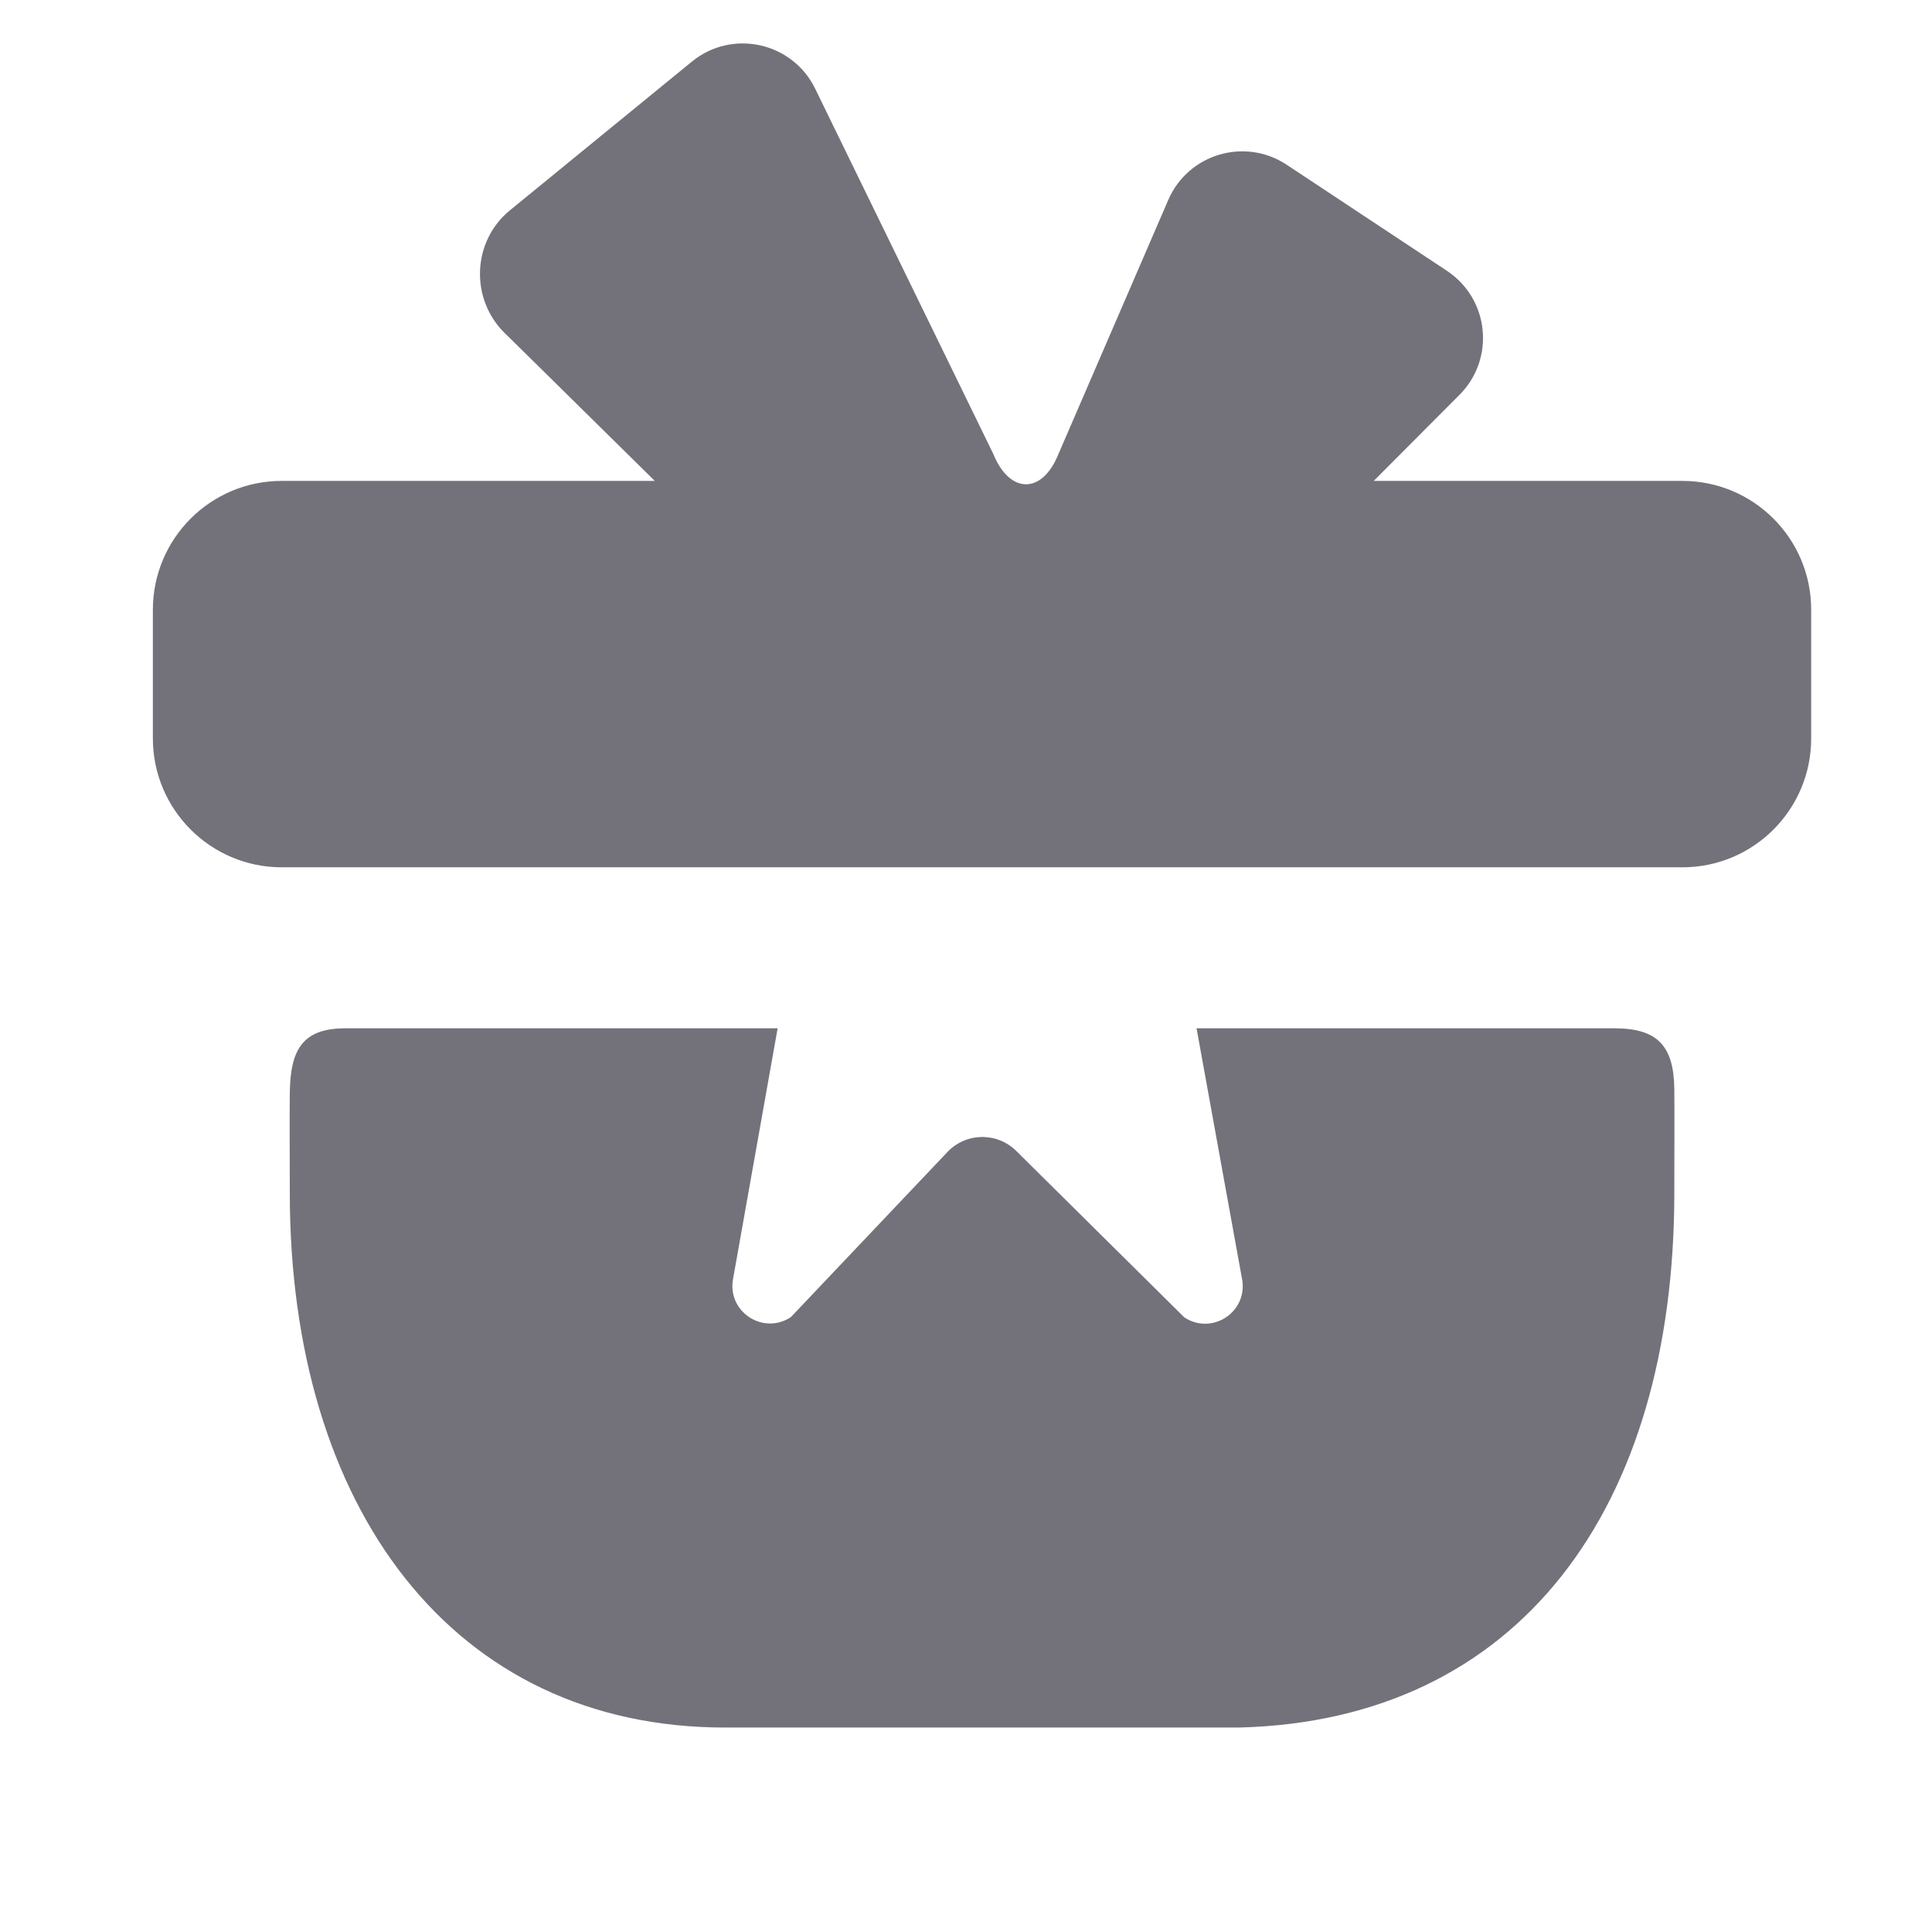
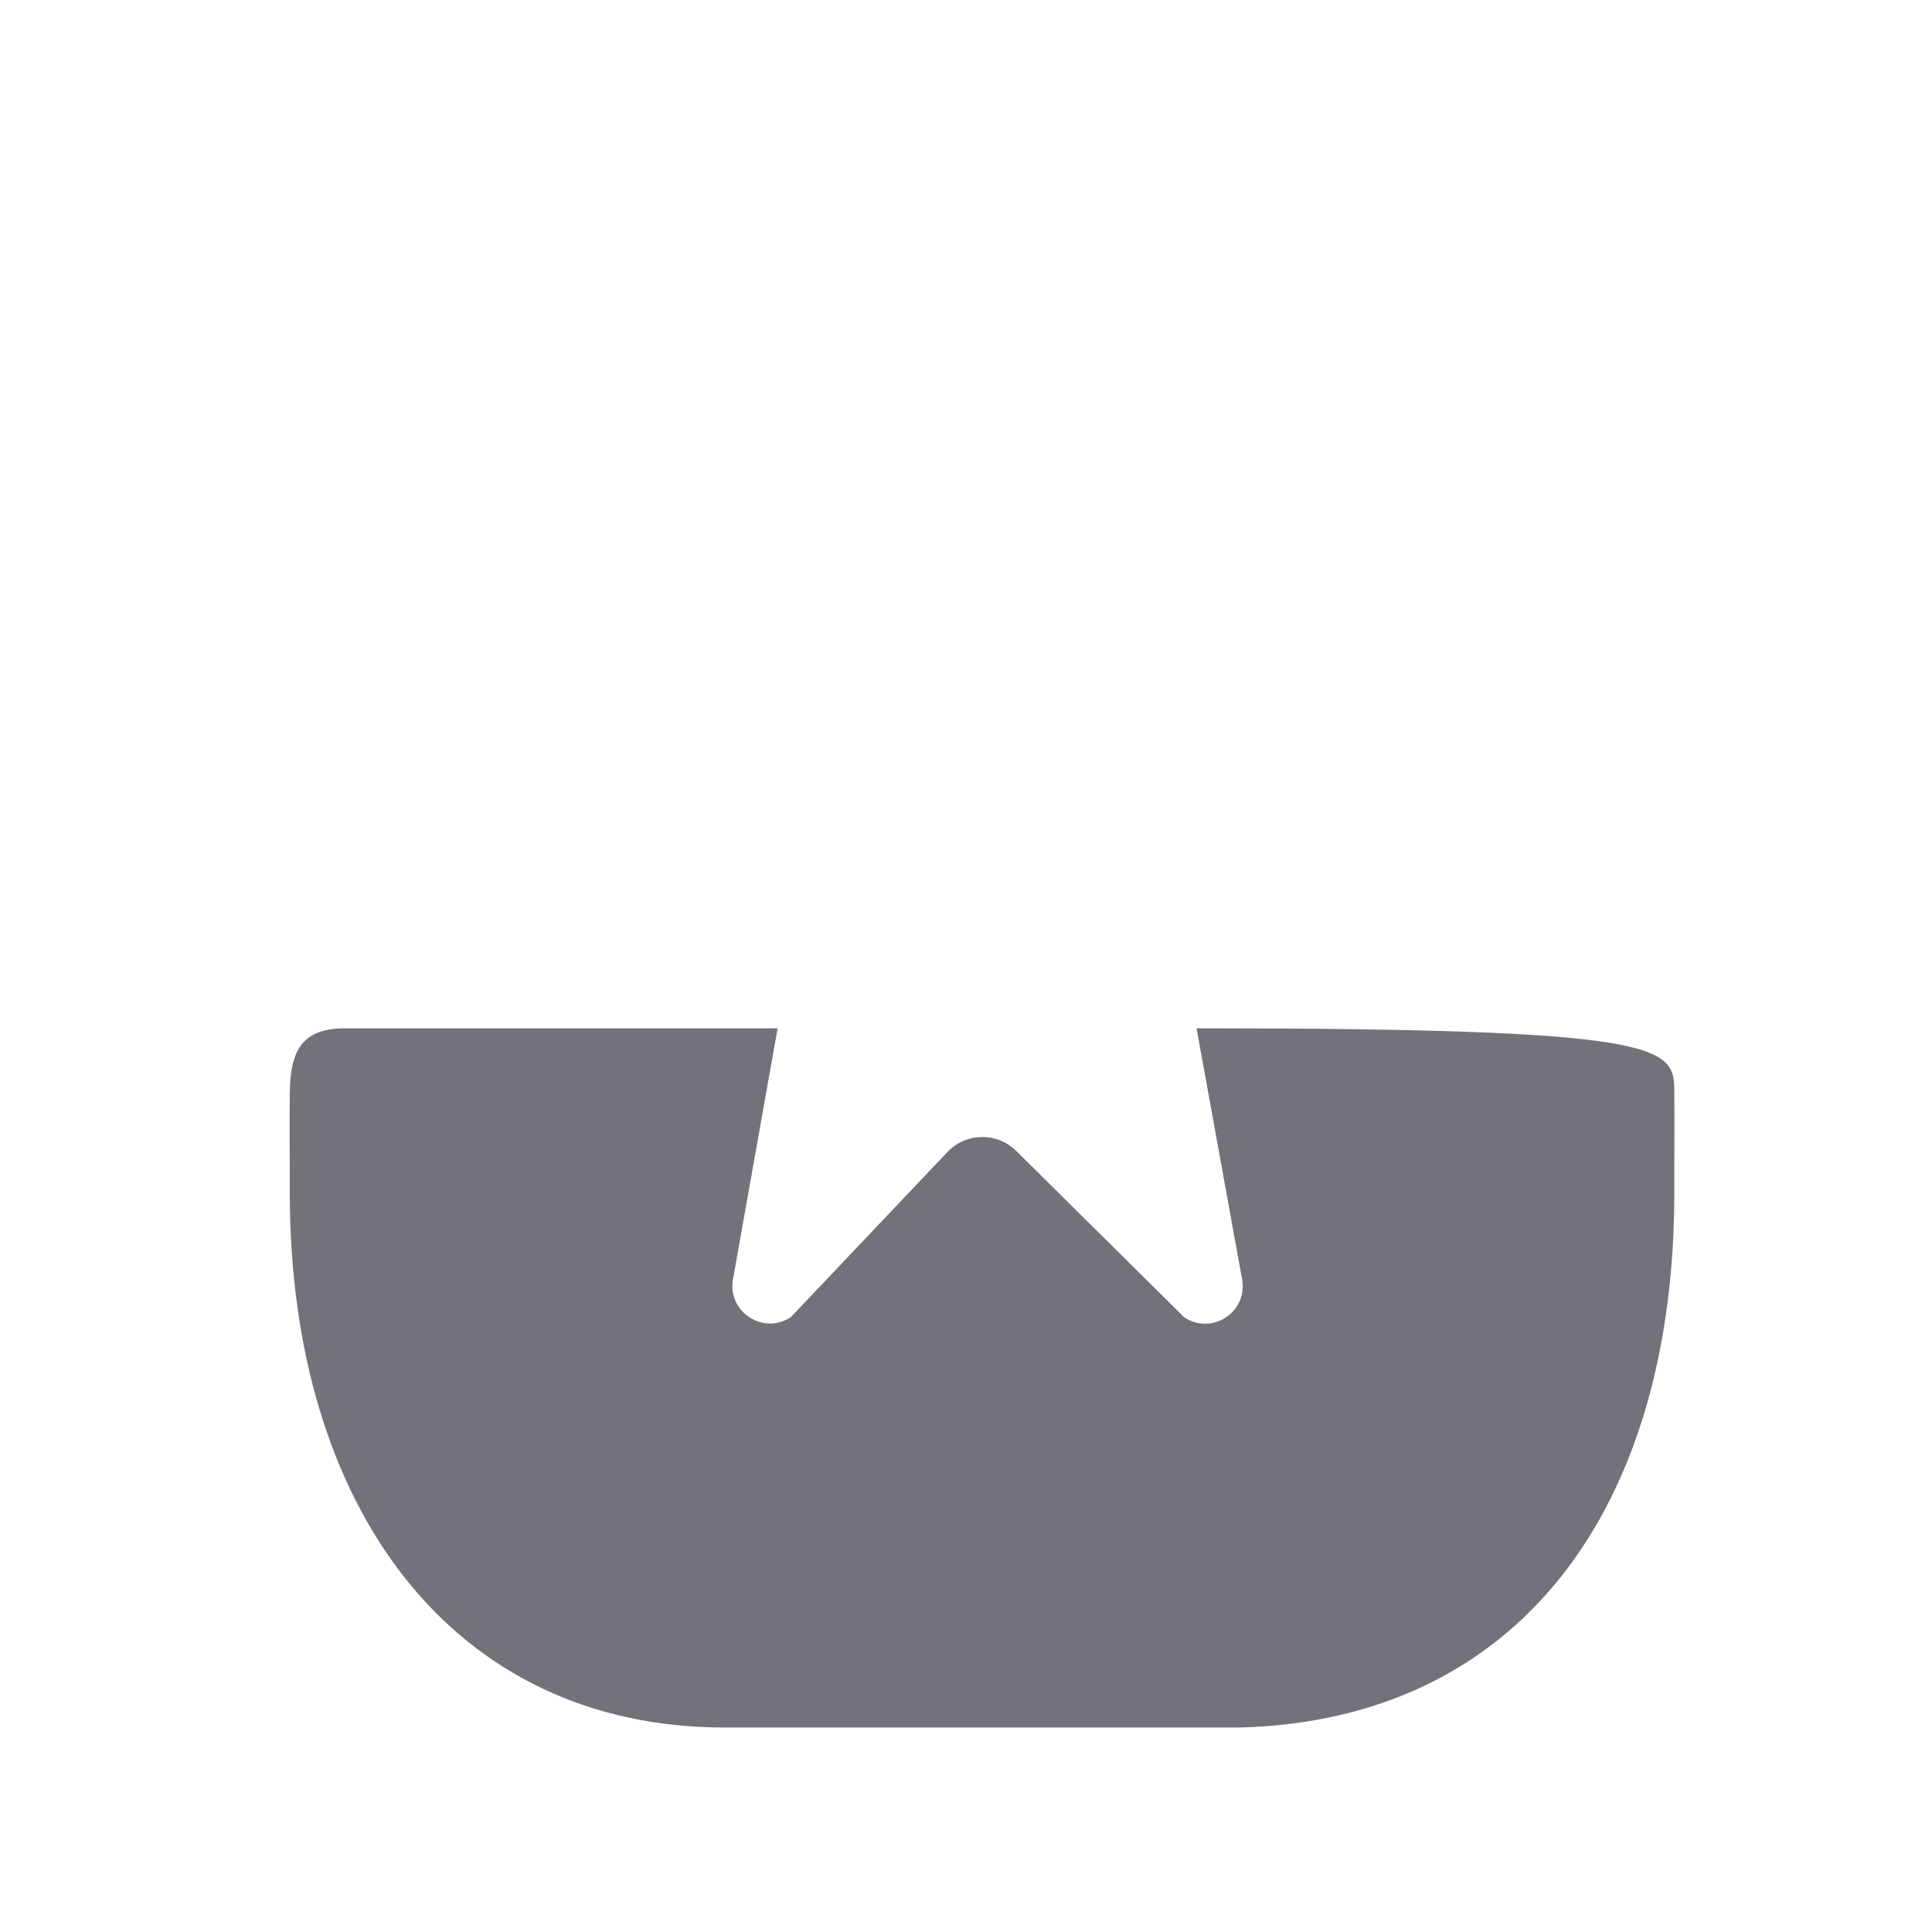
<svg xmlns="http://www.w3.org/2000/svg" width="24" height="24" viewBox="0 0 24 24" fill="none">
-   <path d="M9.103 15.906C9.045 16.306 9.489 16.586 9.825 16.361L11.768 14.312C11.999 14.067 12.386 14.061 12.625 14.298L14.711 16.364C15.047 16.588 15.489 16.31 15.433 15.91L14.864 12.774H20.055C20.592 12.774 20.793 12.994 20.799 13.531C20.802 13.852 20.799 14.38 20.799 14.705V14.816C20.799 18.733 18.874 21.372 15.394 21.46H9.004C5.624 21.46 3.599 18.733 3.6 14.816V14.705C3.6 14.38 3.596 13.9 3.6 13.579C3.606 13.042 3.755 12.774 4.291 12.774H9.66L9.103 15.906Z" fill="#73727A" />
-   <path d="M8.594 0.766C9.093 0.357 9.843 0.522 10.126 1.101L12.34 5.641C12.544 6.14 12.947 6.142 13.148 5.641L14.513 2.483C14.76 1.912 15.464 1.703 15.983 2.046L17.974 3.364C18.501 3.713 18.577 4.456 18.131 4.904L17.065 5.974H20.899C21.783 5.974 22.499 6.69 22.499 7.573V9.174C22.499 10.057 21.783 10.774 20.899 10.774H3.499C2.616 10.773 1.9 10.057 1.899 9.174V7.573C1.9 6.69 2.616 5.974 3.499 5.974H8.134C7.559 5.41 6.846 4.702 6.272 4.14C5.837 3.715 5.863 2.998 6.334 2.613L8.594 0.766Z" fill="#73727A" />
+   <path d="M9.103 15.906C9.045 16.306 9.489 16.586 9.825 16.361L11.768 14.312C11.999 14.067 12.386 14.061 12.625 14.298L14.711 16.364C15.047 16.588 15.489 16.31 15.433 15.91L14.864 12.774C20.592 12.774 20.793 12.994 20.799 13.531C20.802 13.852 20.799 14.38 20.799 14.705V14.816C20.799 18.733 18.874 21.372 15.394 21.46H9.004C5.624 21.46 3.599 18.733 3.6 14.816V14.705C3.6 14.38 3.596 13.9 3.6 13.579C3.606 13.042 3.755 12.774 4.291 12.774H9.66L9.103 15.906Z" fill="#73727A" />
</svg>